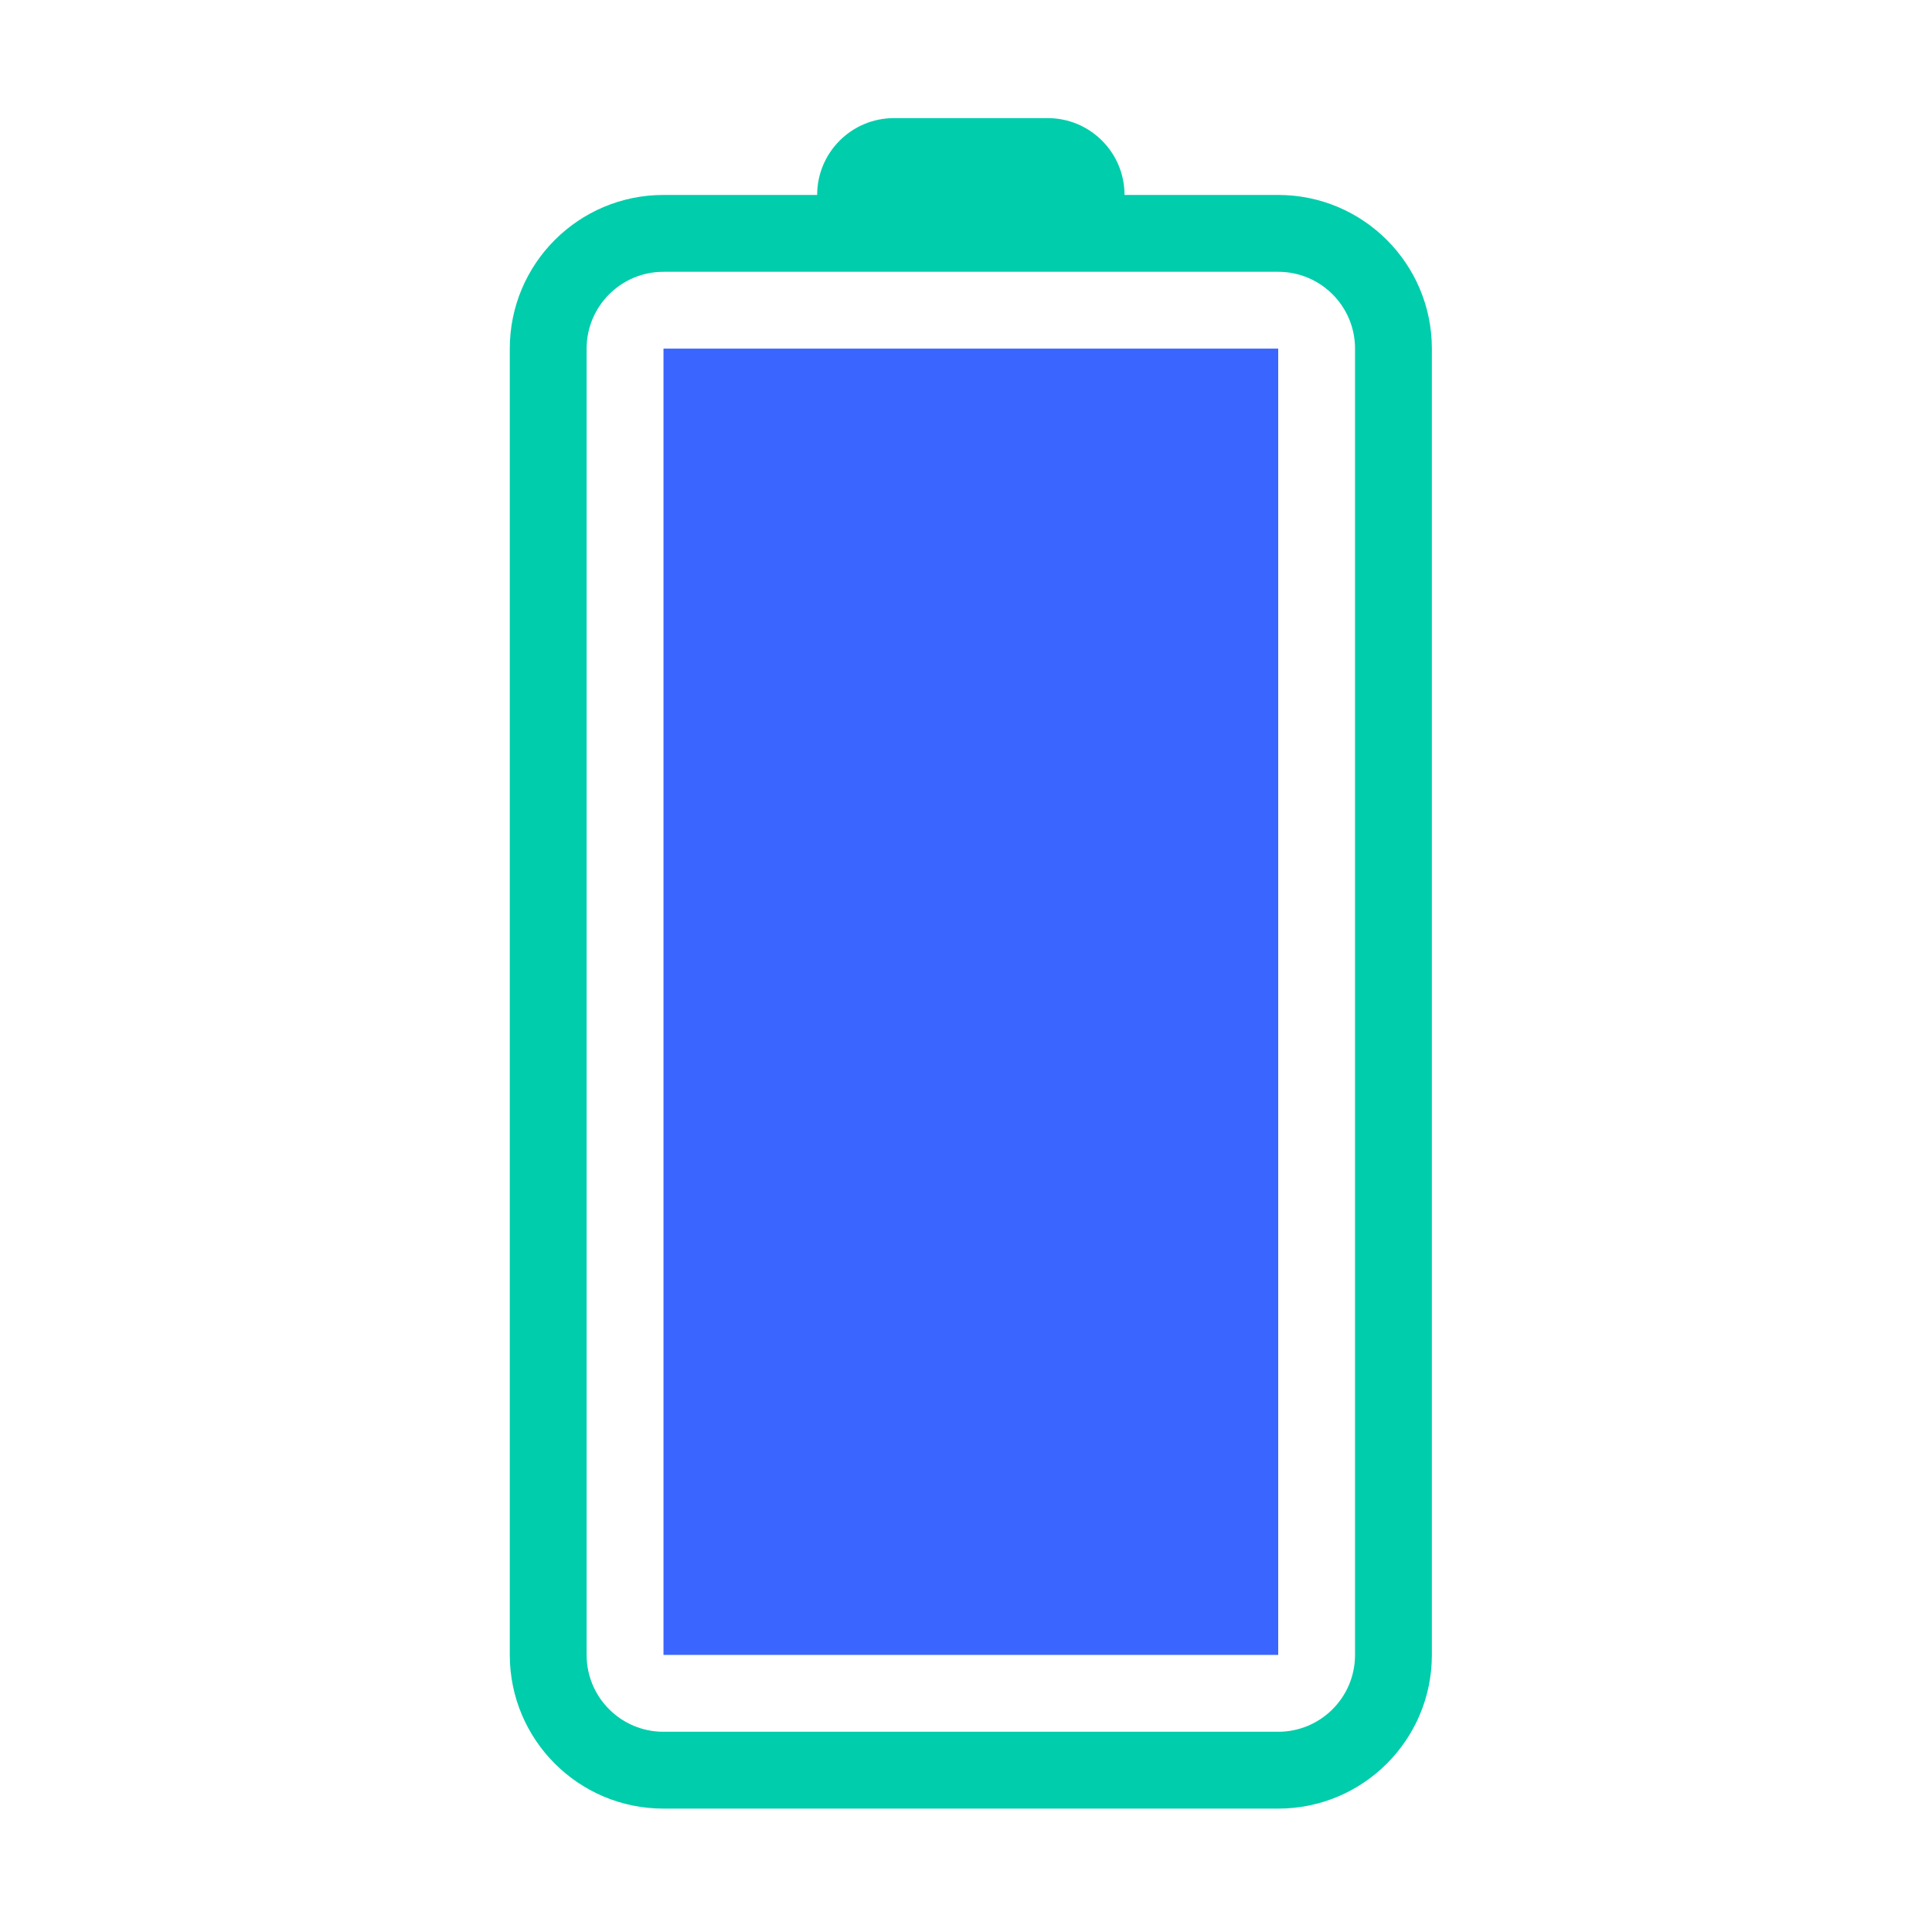
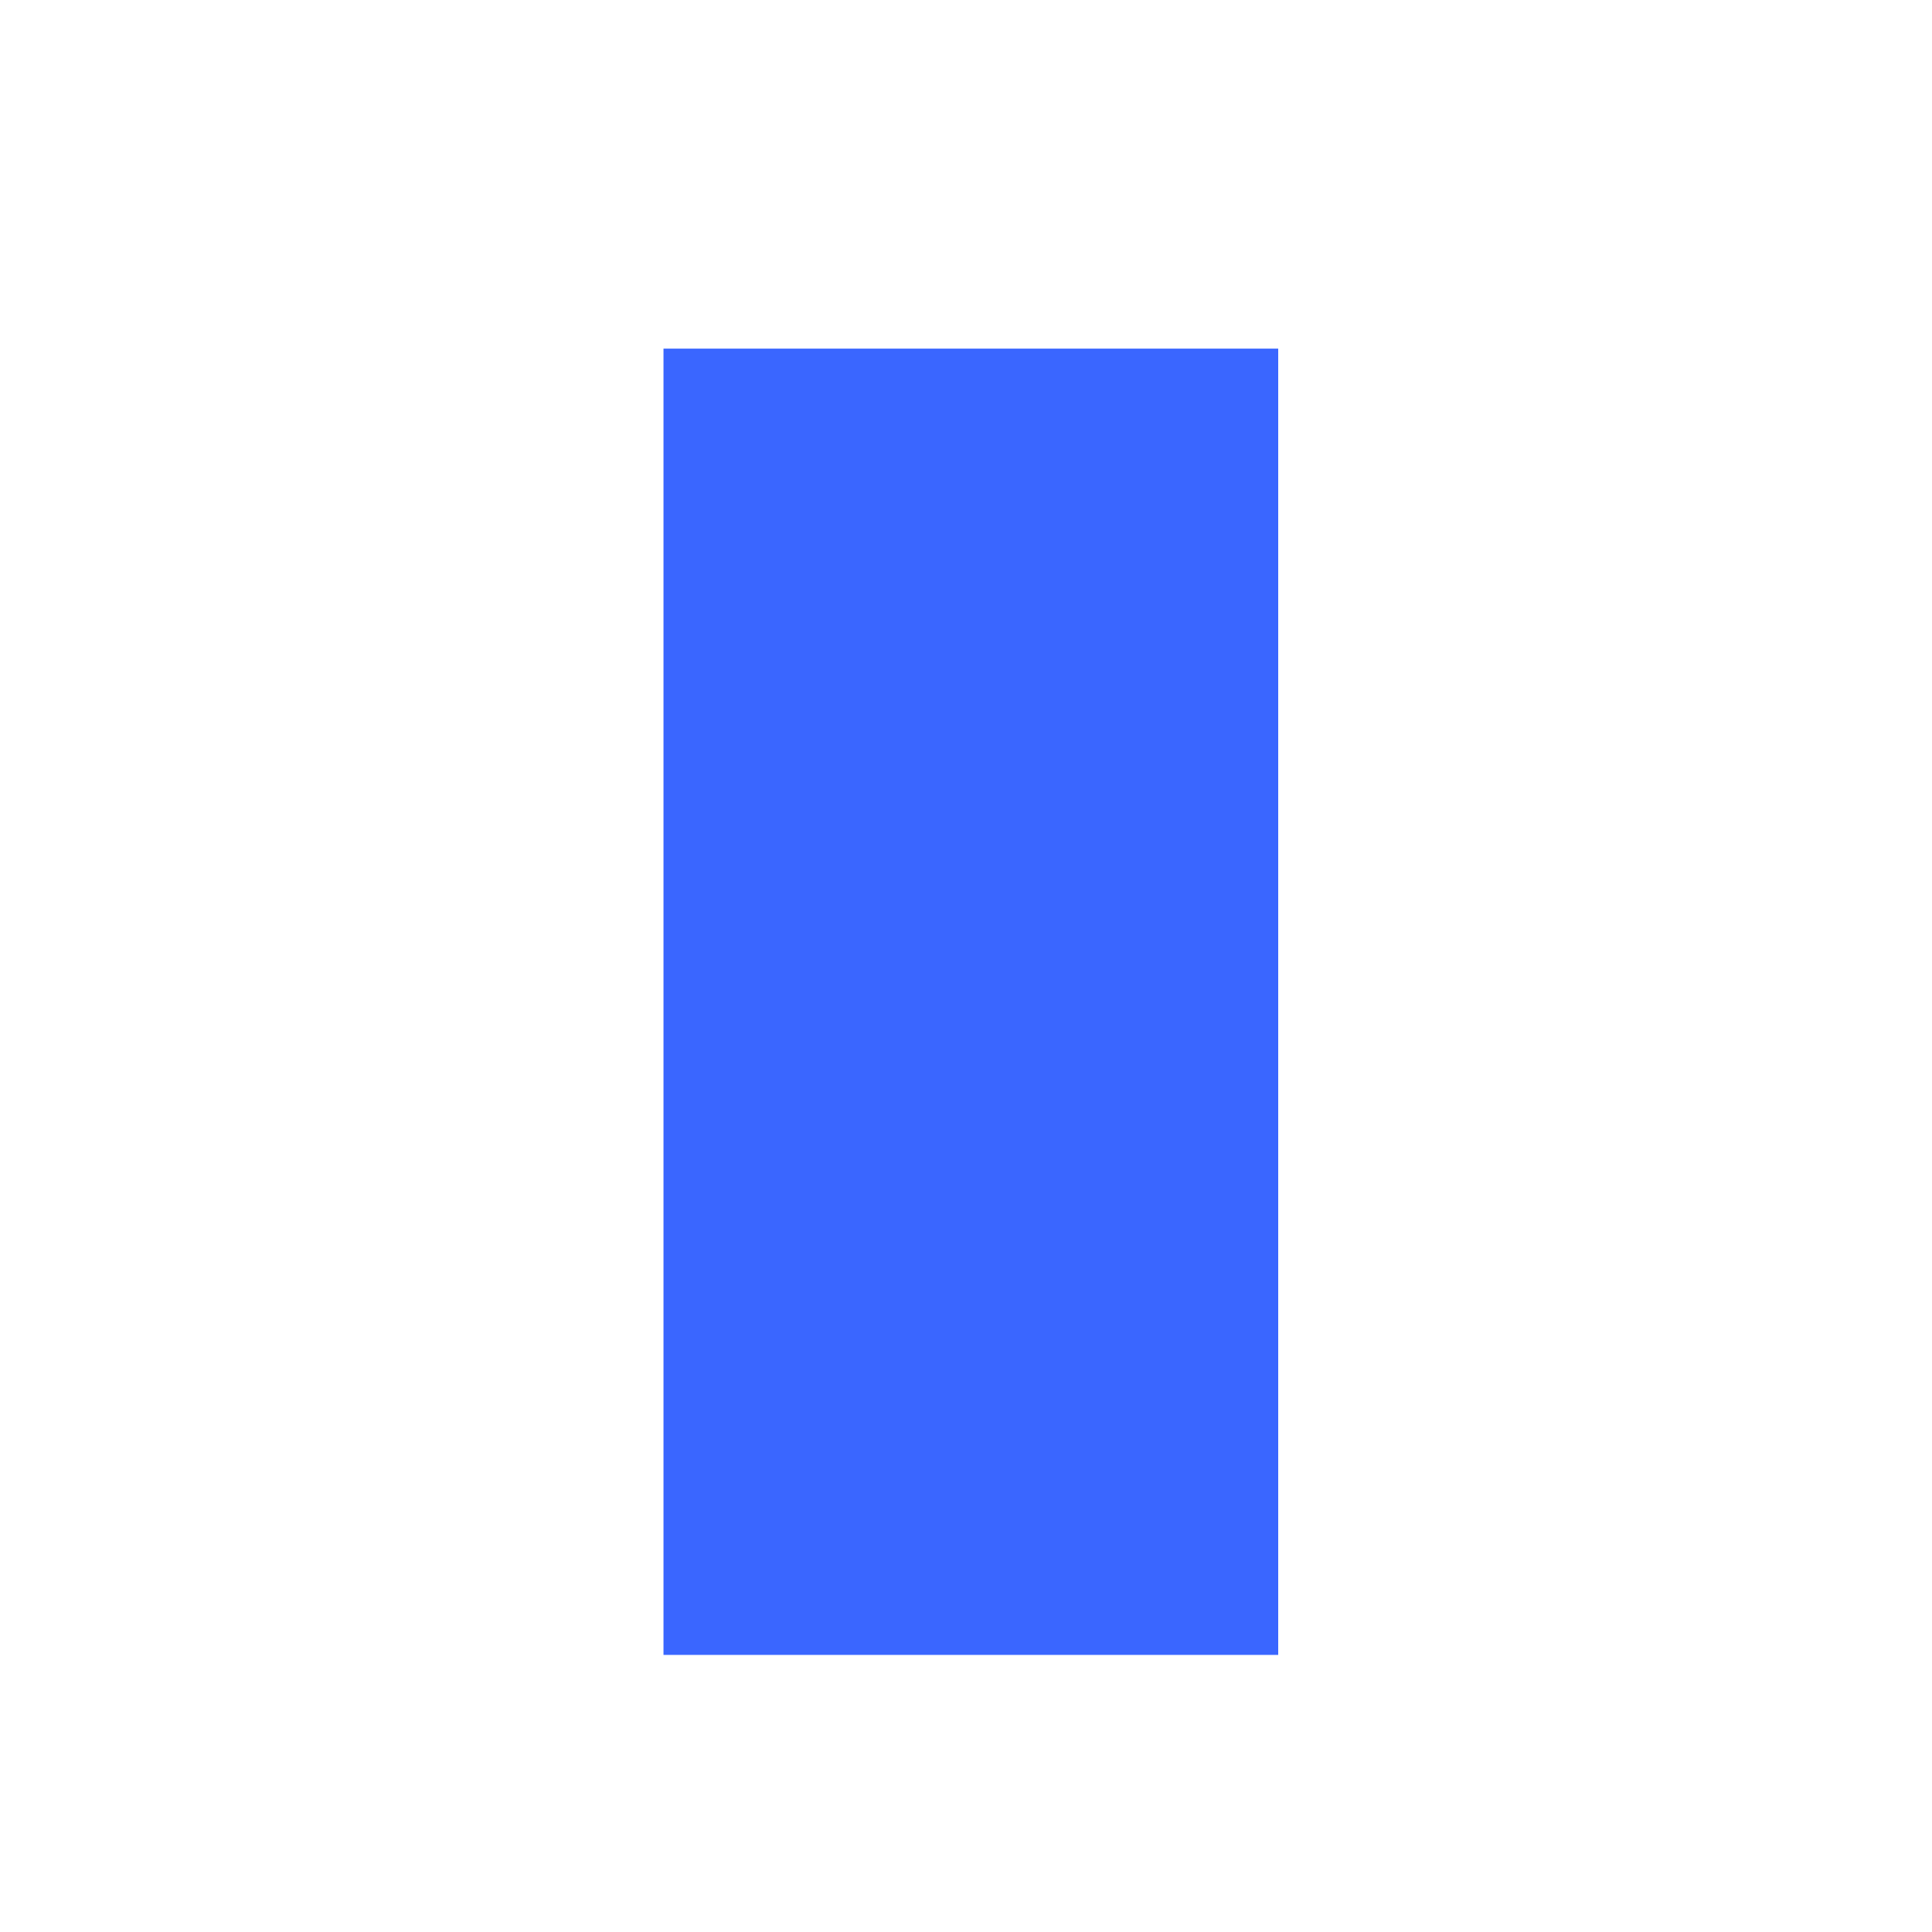
<svg xmlns="http://www.w3.org/2000/svg" fill="none" viewBox="0 0 200 200" height="200" width="200">
  <path fill="#3A66FF" d="M68.684 36.089L68.684 171.316L132.32 171.316L132.32 36.089L68.684 36.089Z" />
-   <path fill="#00CDAC" d="M84.591 20.181L68.682 20.181C59.896 20.181 52.773 27.304 52.773 36.09L52.773 171.318C52.773 180.104 59.896 187.227 68.682 187.227L132.318 187.227C141.105 187.227 148.227 180.104 148.227 171.318L148.227 36.09C148.227 27.304 141.105 20.181 132.318 20.181L116.41 20.181C116.41 15.788 112.848 12.227 108.455 12.227L92.546 12.227C88.153 12.227 84.591 15.788 84.591 20.181ZM132.318 28.136C136.712 28.136 140.273 31.697 140.273 36.09L140.273 171.318C140.273 175.711 136.712 179.272 132.318 179.272L68.682 179.272C64.289 179.272 60.727 175.711 60.727 171.318L60.727 36.09C60.727 31.697 64.289 28.136 68.682 28.136L132.318 28.136Z" />
</svg>